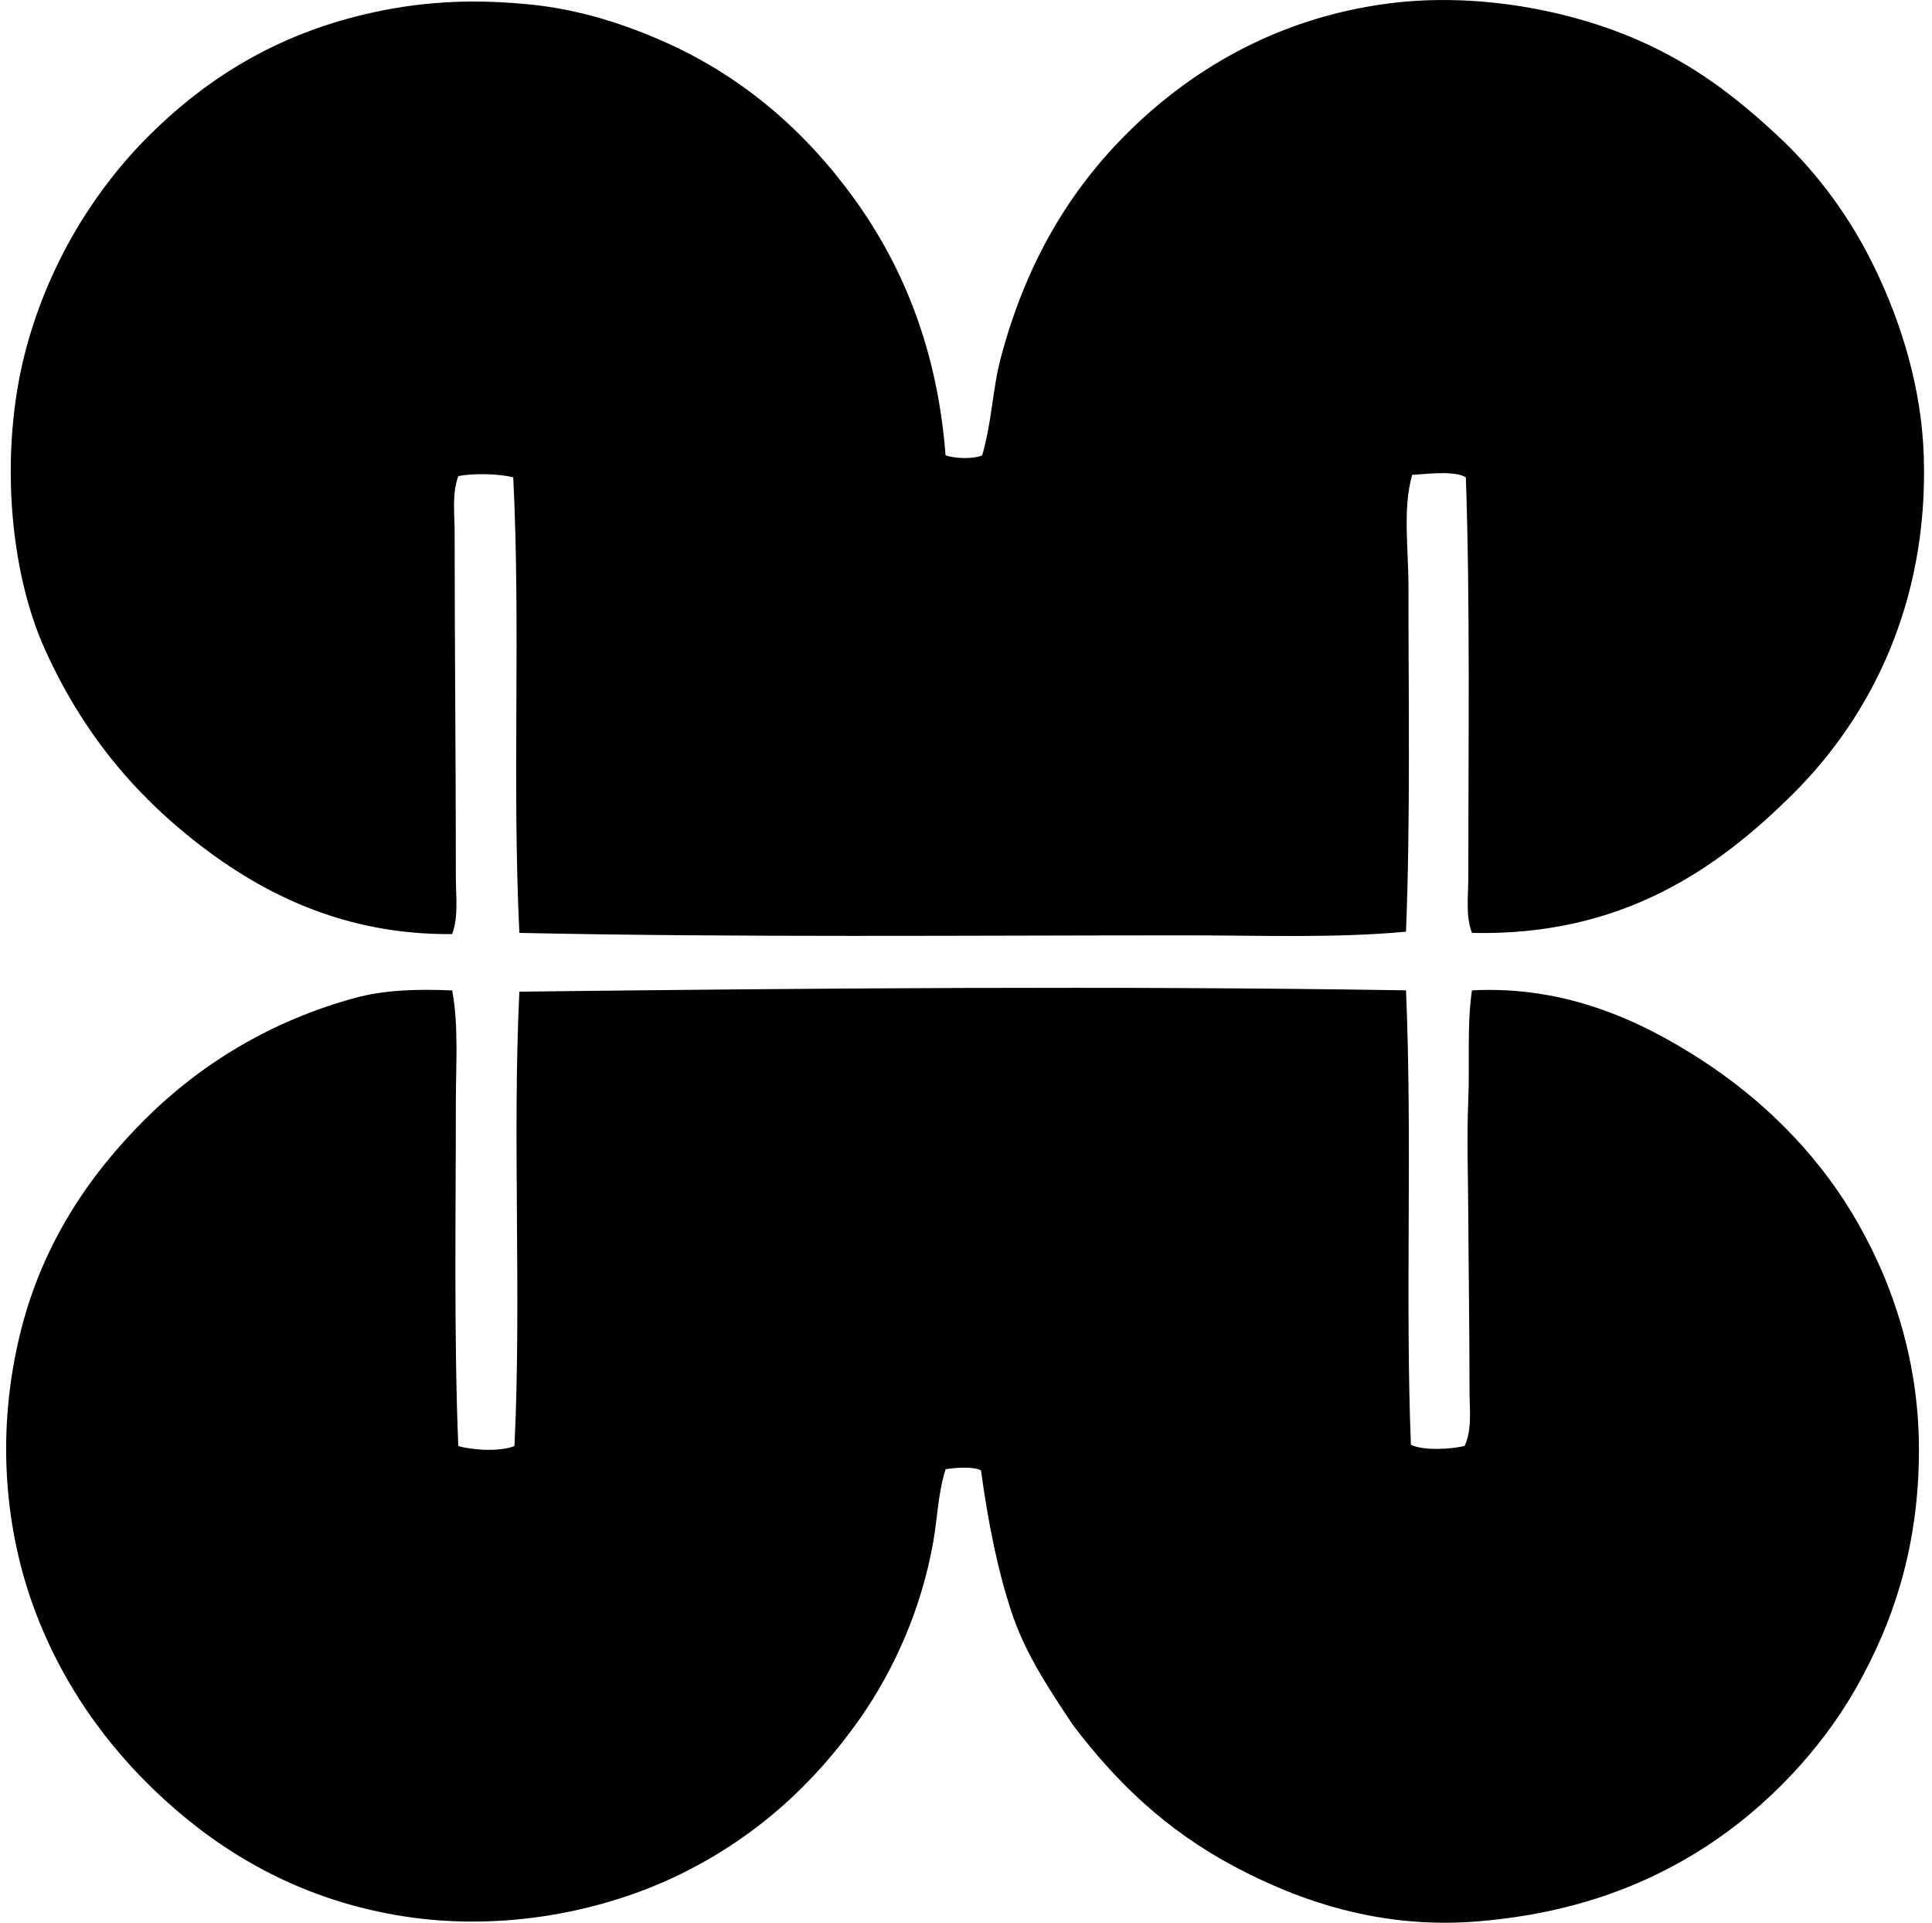
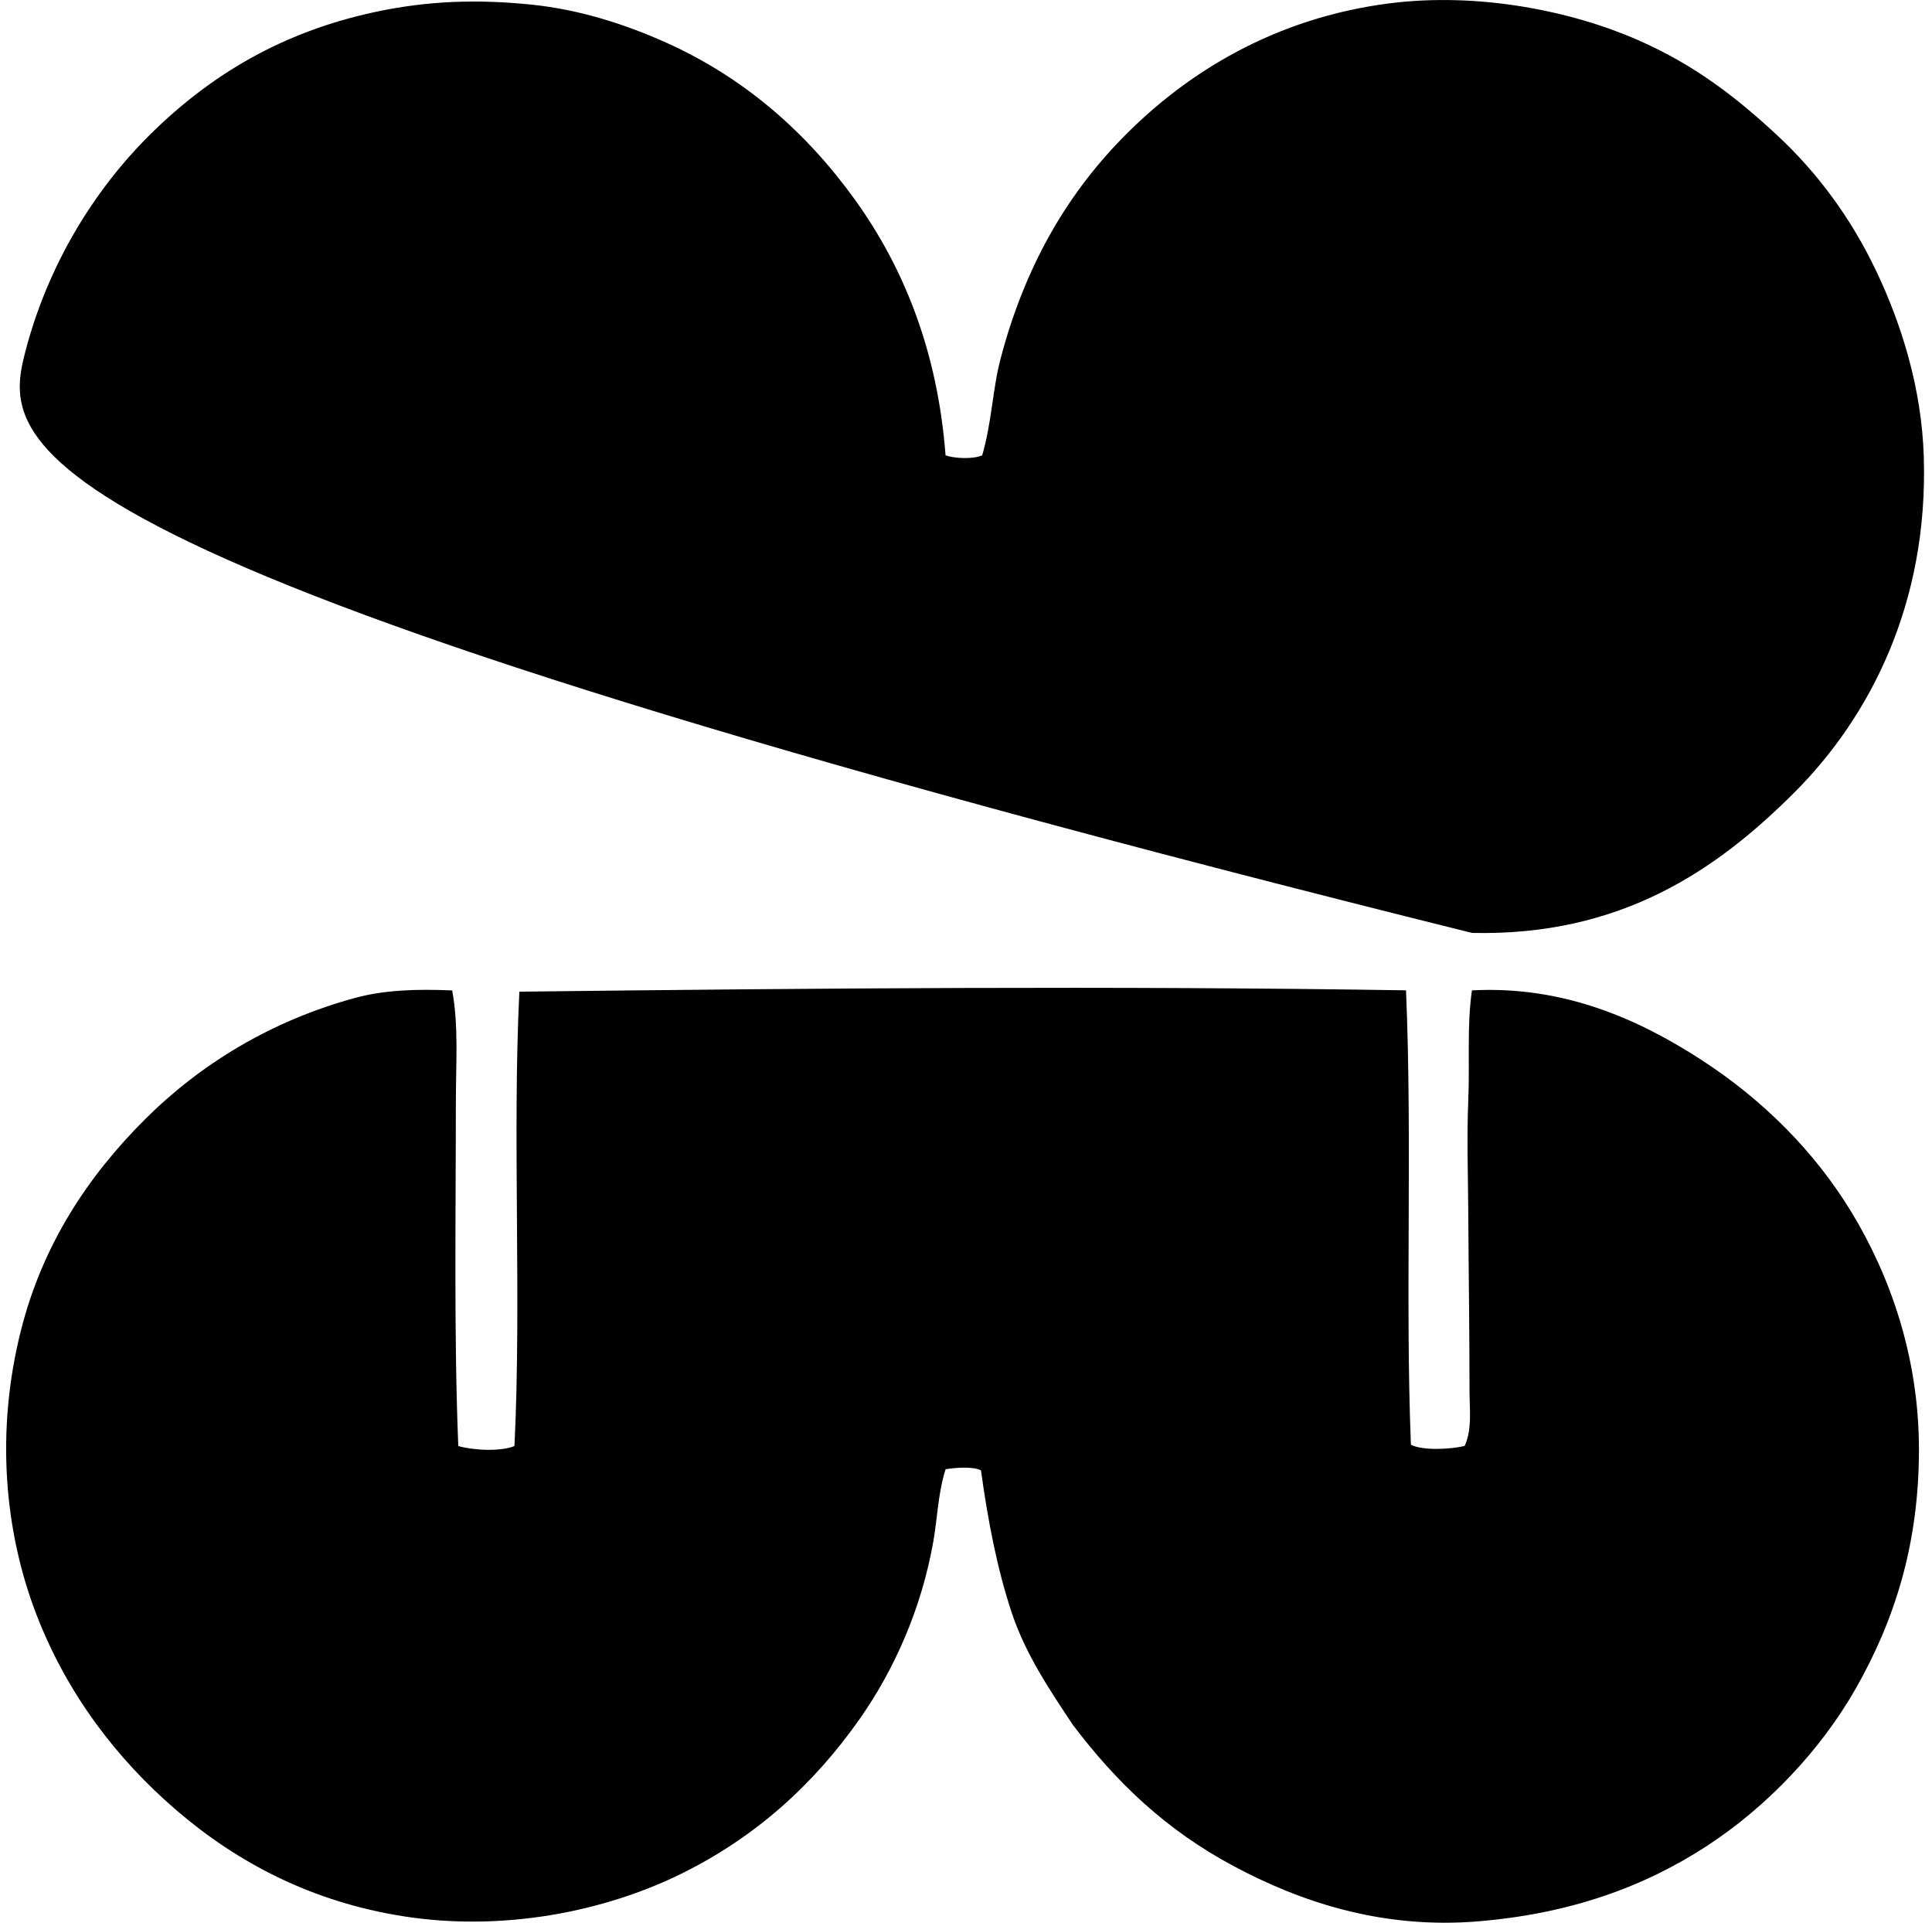
<svg xmlns="http://www.w3.org/2000/svg" width="201" height="200" fill="none" viewBox="0 0 201 200">
-   <path fill="#000" fill-rule="evenodd" d="M153.139 97.045c-.675-1.775-.382-3.816-.382-5.717.003-13.64.198-28.64-.253-41.677-1.166-.715-4.024-.353-5.591-.253-.991 3.555-.382 7.608-.382 11.563 0 11.773.208 24.539-.256 35.957-7.431.686-15.05.38-22.742.38-23.146 0-46.732.23-69.5-.256-.766-15.941.15-31.423-.636-47.394-1.61-.382-4.167-.43-5.718-.126-.672 1.843-.38 3.91-.38 5.844 0 11.922.127 23.522.127 35.956 0 1.918.29 4.017-.382 5.844-11.179.098-19.644-4.148-26.43-9.401-6.94-5.38-12.13-11.849-15.88-20.076C.84 59.147.043 46.742 2.574 36.814 4.937 27.557 9.84 19.696 15.662 13.95 21.9 7.798 29.341 3.317 39.04 1.244 44.517.074 49.657-.096 55.303.482c5.074.52 9.82 2.078 13.977 3.94 8.146 3.65 14.633 9.346 19.694 16.39 5.063 7.049 8.573 15.727 9.4 26.555.953.335 2.878.412 3.811 0 1.016-3.518 1.076-6.877 1.907-10.036 2.479-9.423 6.74-16.904 12.706-22.999C123.485 7.5 132.681 1.875 144.495.356c9.291-1.195 18.998.775 25.92 3.813 5.897 2.584 10.224 5.952 14.486 9.91 4.193 3.895 7.684 8.623 10.29 14.103 2.65 5.565 4.733 12.216 4.955 19.314.48 15.224-5.551 27.026-13.465 34.942-8.083 8.08-18.049 14.955-33.542 14.607Zm-6.861 5.972c.664 15.749-.09 32.278.509 47.268 1.229.635 4.164.477 5.588.126.799-1.727.509-3.8.509-5.717 0-6.018-.095-12.371-.129-18.423-.022-3.921-.161-7.98 0-11.817.166-3.945-.153-7.792.382-11.434 9.694-.509 17.539 3.125 23.889 7.244 6.348 4.117 11.767 9.502 15.63 15.883 3.982 6.58 6.989 15 6.986 24.649 0 9.99-2.619 17.917-6.606 24.905-3.647 6.39-9.222 12.239-15.374 16.266-6.603 4.317-14.217 7.051-23.634 7.877-10.335.907-18.892-2.102-25.667-5.718-7.022-3.747-12.186-8.673-16.772-14.738-2.32-3.518-4.878-7.239-6.352-11.691-1.48-4.469-2.437-9.377-3.178-14.738-.783-.441-2.708-.288-3.684-.127-.794 2.537-.855 5.119-1.271 7.497-1.234 7.034-4.096 13.389-7.624 18.423-4.802 6.849-10.825 12.315-18.552 16.137-8.009 3.958-18.589 6.081-28.968 4.446-9.552-1.503-17.273-5.58-23.634-11.052-6.221-5.354-11.318-12.07-14.486-20.203-3.365-8.65-4.34-19.116-1.65-29.731 2.267-8.95 7.001-16.023 12.834-21.853 5.75-5.752 13.149-10.317 21.98-12.706 2.983-.807 6.353-.926 10.04-.762.686 3.702.382 7.706.382 11.69 0 11.677-.208 24.327.253 35.704 1.562.443 4.346.604 5.844 0 .746-15.311-.227-32.152.51-47.265 30.608-.361 61.905-.622 92.245-.14Z" clip-rule="evenodd" />
+   <path fill="#000" fill-rule="evenodd" d="M153.139 97.045C.84 59.147.043 46.742 2.574 36.814 4.937 27.557 9.84 19.696 15.662 13.95 21.9 7.798 29.341 3.317 39.04 1.244 44.517.074 49.657-.096 55.303.482c5.074.52 9.82 2.078 13.977 3.94 8.146 3.65 14.633 9.346 19.694 16.39 5.063 7.049 8.573 15.727 9.4 26.555.953.335 2.878.412 3.811 0 1.016-3.518 1.076-6.877 1.907-10.036 2.479-9.423 6.74-16.904 12.706-22.999C123.485 7.5 132.681 1.875 144.495.356c9.291-1.195 18.998.775 25.92 3.813 5.897 2.584 10.224 5.952 14.486 9.91 4.193 3.895 7.684 8.623 10.29 14.103 2.65 5.565 4.733 12.216 4.955 19.314.48 15.224-5.551 27.026-13.465 34.942-8.083 8.08-18.049 14.955-33.542 14.607Zm-6.861 5.972c.664 15.749-.09 32.278.509 47.268 1.229.635 4.164.477 5.588.126.799-1.727.509-3.8.509-5.717 0-6.018-.095-12.371-.129-18.423-.022-3.921-.161-7.98 0-11.817.166-3.945-.153-7.792.382-11.434 9.694-.509 17.539 3.125 23.889 7.244 6.348 4.117 11.767 9.502 15.63 15.883 3.982 6.58 6.989 15 6.986 24.649 0 9.99-2.619 17.917-6.606 24.905-3.647 6.39-9.222 12.239-15.374 16.266-6.603 4.317-14.217 7.051-23.634 7.877-10.335.907-18.892-2.102-25.667-5.718-7.022-3.747-12.186-8.673-16.772-14.738-2.32-3.518-4.878-7.239-6.352-11.691-1.48-4.469-2.437-9.377-3.178-14.738-.783-.441-2.708-.288-3.684-.127-.794 2.537-.855 5.119-1.271 7.497-1.234 7.034-4.096 13.389-7.624 18.423-4.802 6.849-10.825 12.315-18.552 16.137-8.009 3.958-18.589 6.081-28.968 4.446-9.552-1.503-17.273-5.58-23.634-11.052-6.221-5.354-11.318-12.07-14.486-20.203-3.365-8.65-4.34-19.116-1.65-29.731 2.267-8.95 7.001-16.023 12.834-21.853 5.75-5.752 13.149-10.317 21.98-12.706 2.983-.807 6.353-.926 10.04-.762.686 3.702.382 7.706.382 11.69 0 11.677-.208 24.327.253 35.704 1.562.443 4.346.604 5.844 0 .746-15.311-.227-32.152.51-47.265 30.608-.361 61.905-.622 92.245-.14Z" clip-rule="evenodd" />
</svg>